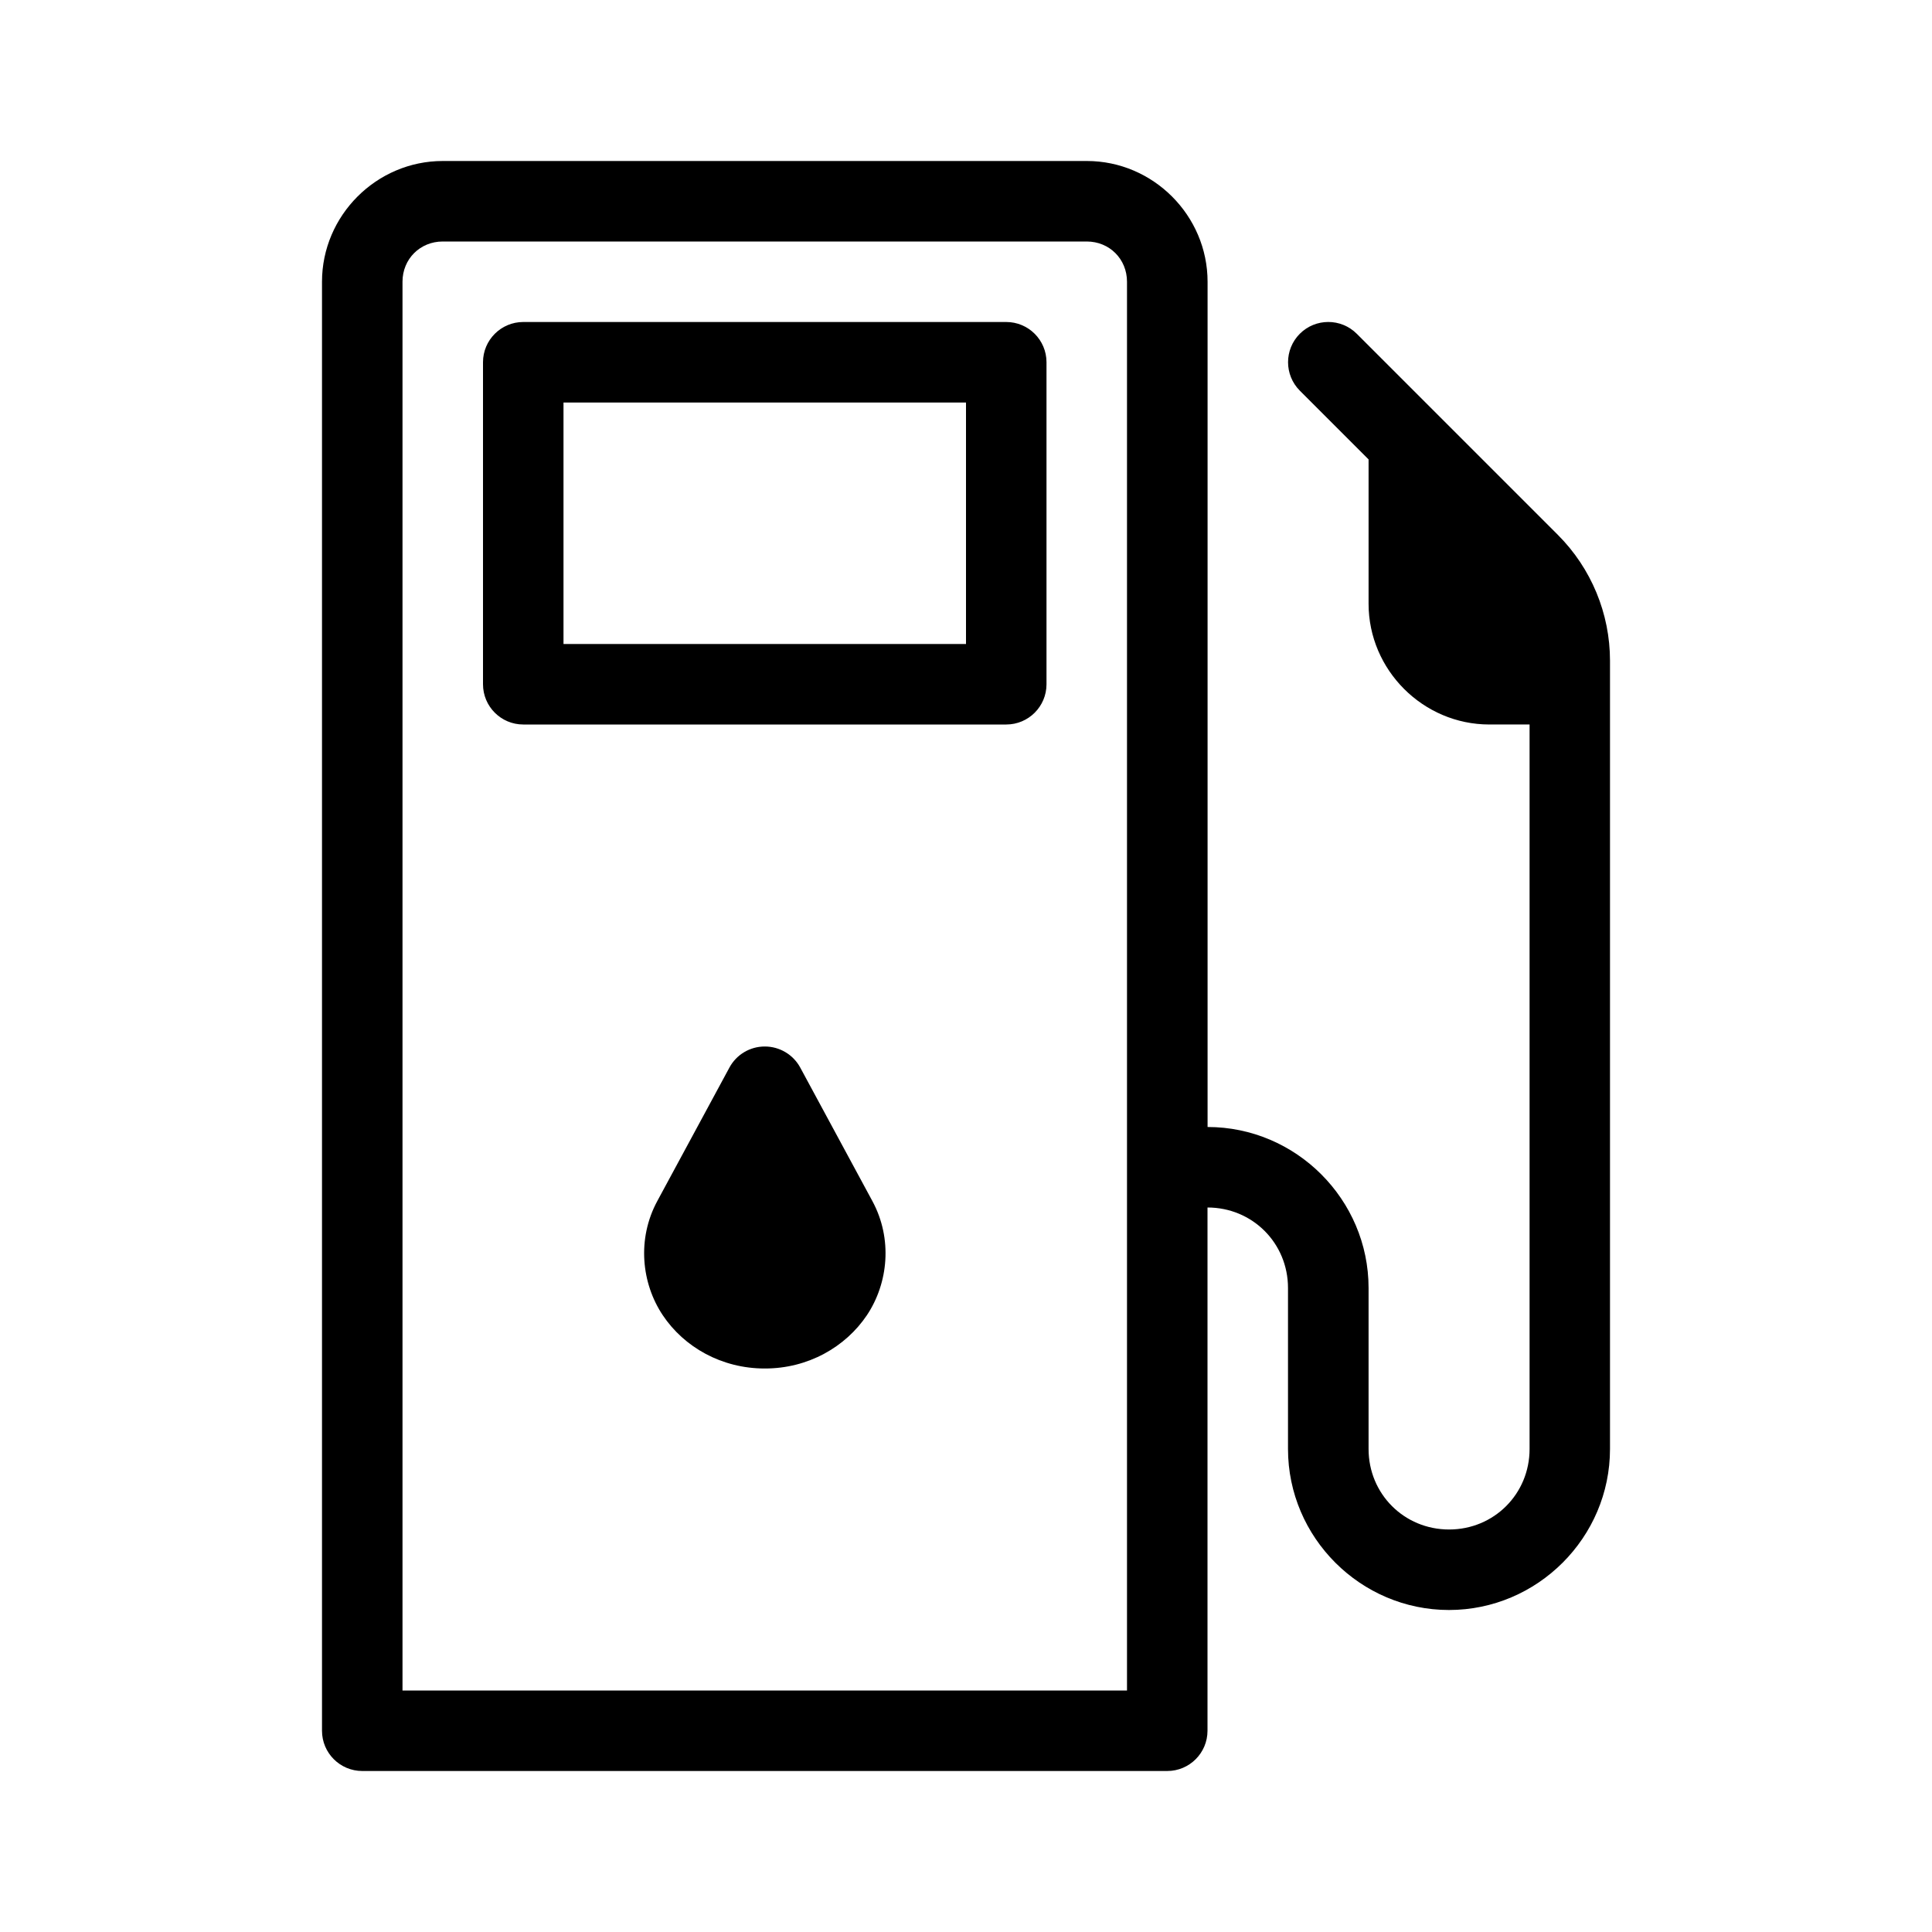
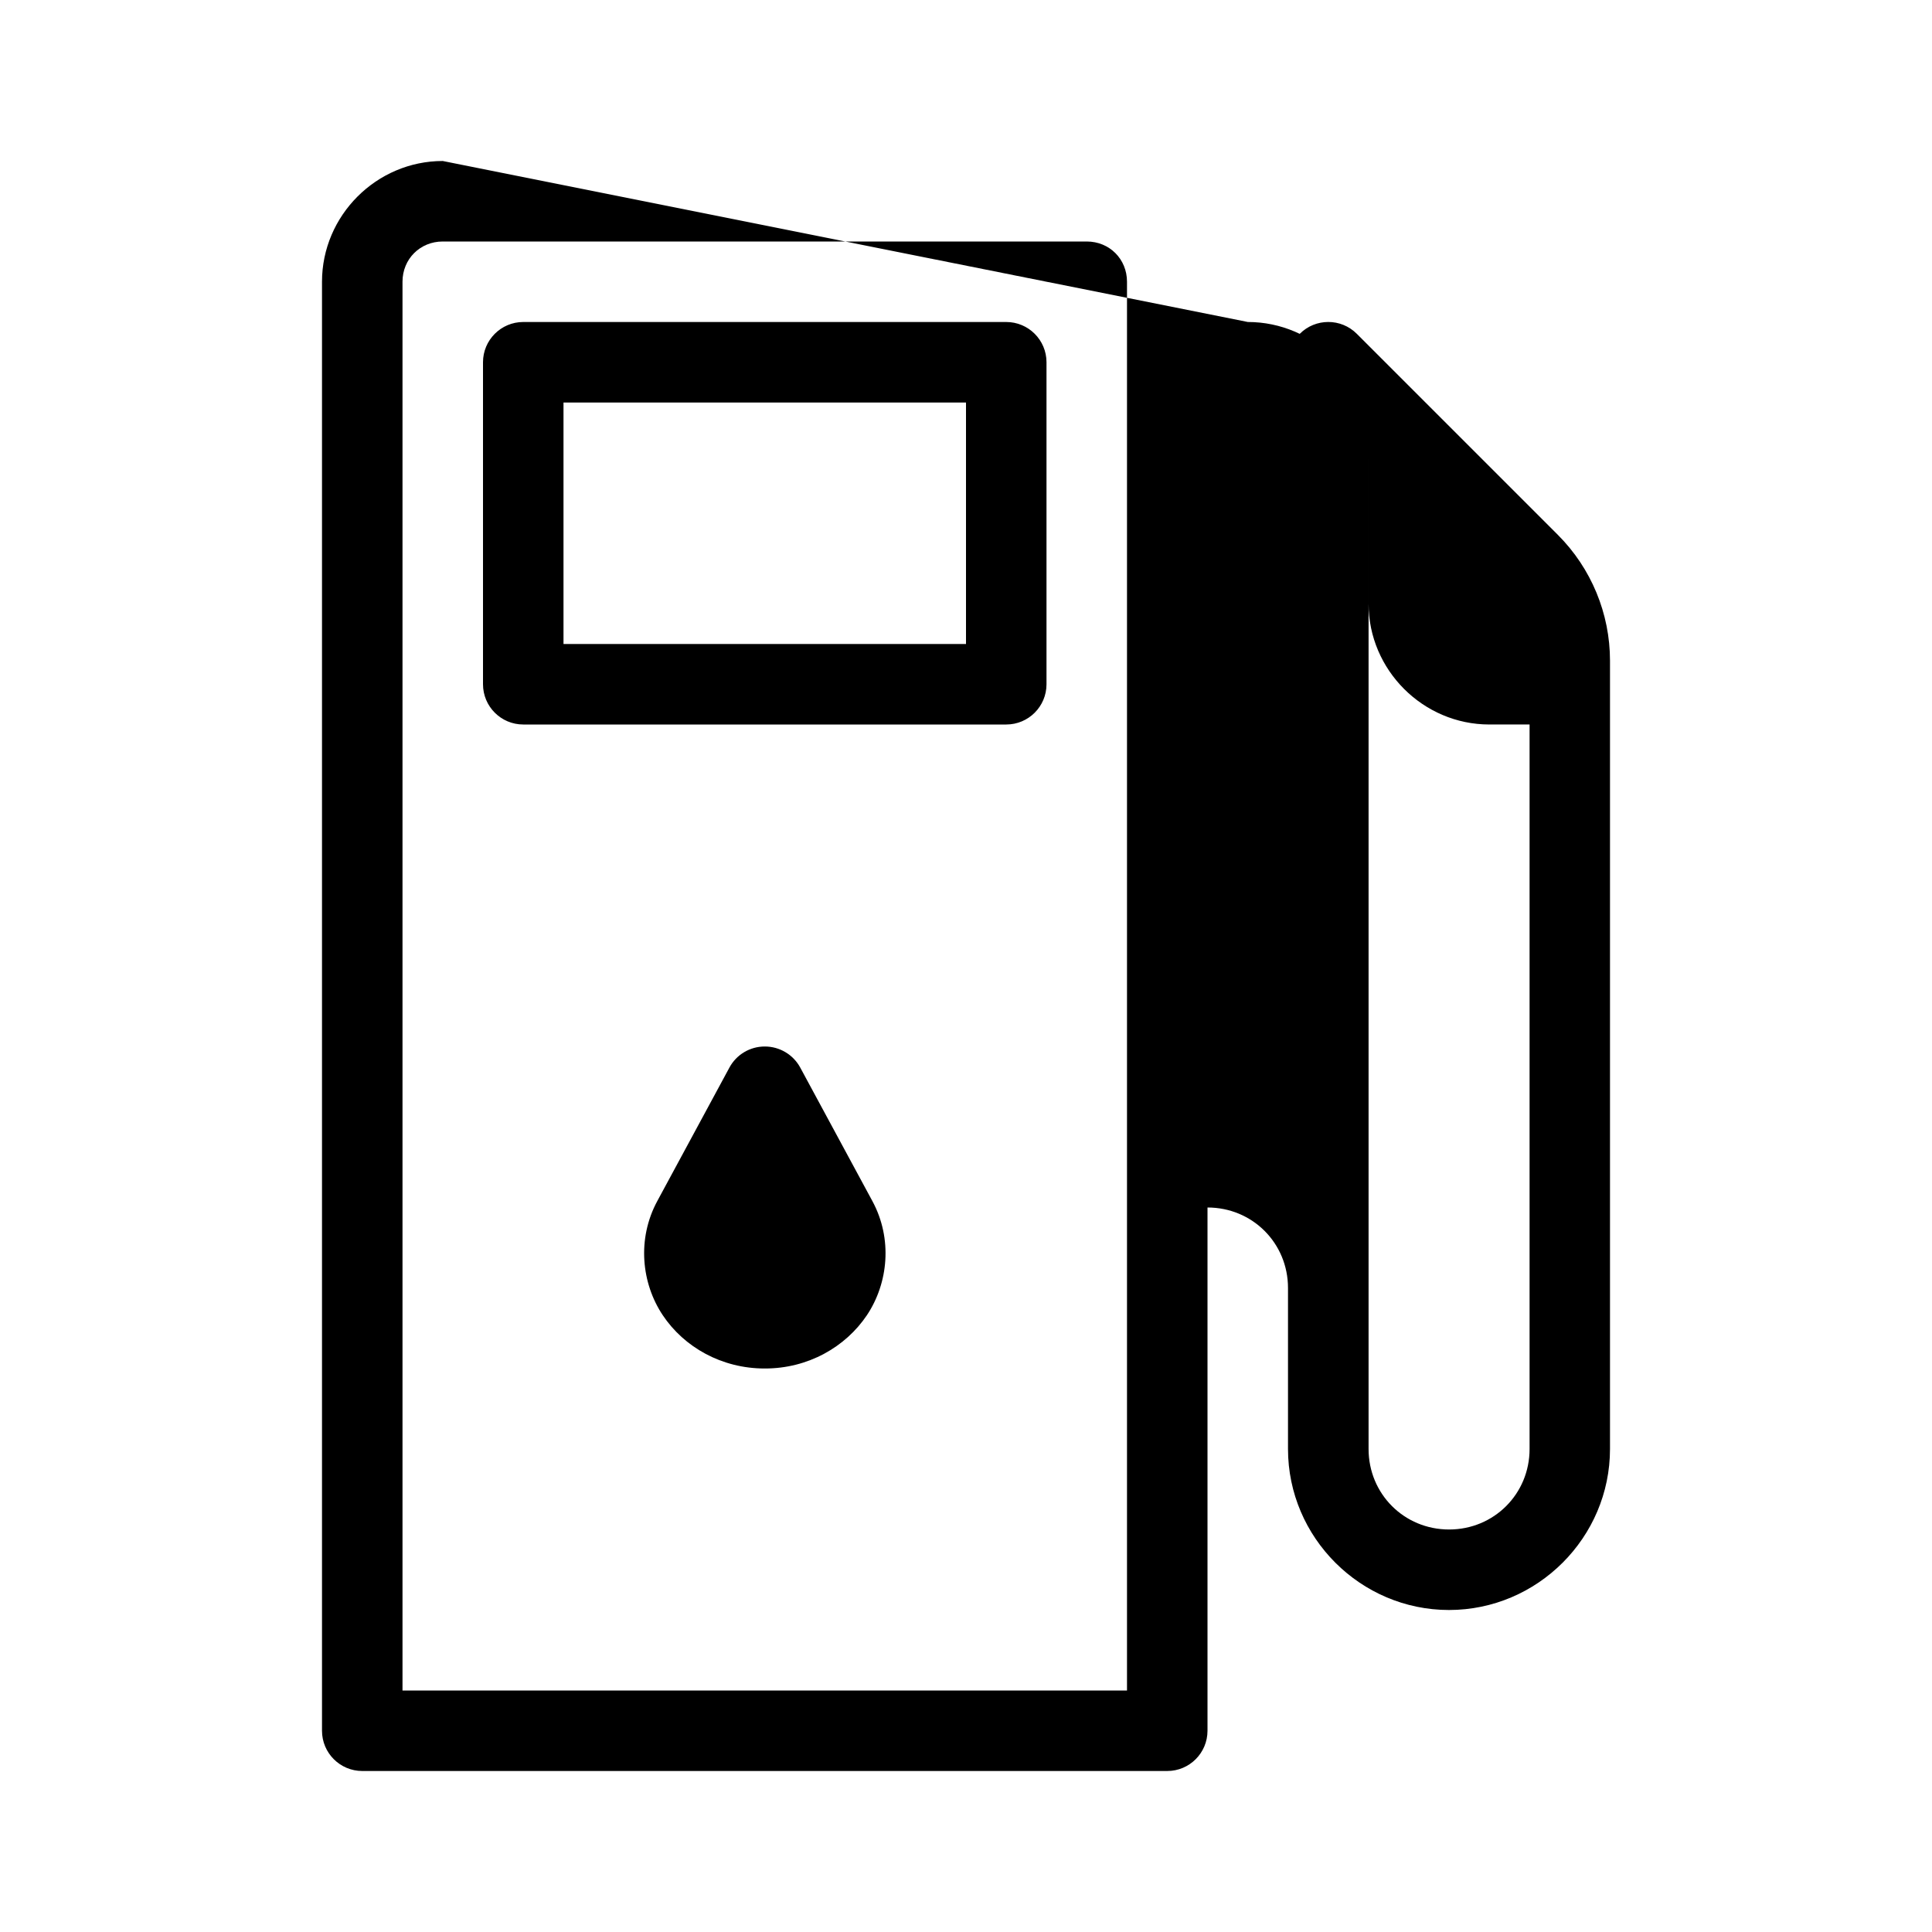
<svg xmlns="http://www.w3.org/2000/svg" id="svg1" height="24" viewBox="0 0 24 24" width="24">
-   <path id="path68" d="m5.5 2c-.823 0-1.5.677-1.5 1.5v18c0.0.276.224.5.5.5h10c.276-0.0.5-.224.5-.5v-6.5c.558 0 1 .442 1 1v2c0 1.099.901 2 2 2s2-.901 2-2v-9.793c0-.585-.233-1.147-.646-1.561-.834-.833-1.667-1.666-2.5-2.5-.195-.195-.512-.195-.707 0-.195.195-.195.512 0 .707l.854.854v1.793c0 .823.677 1.5 1.5 1.5h.5v9c0 .558-.442 1-1 1s-1-.442-1-1v-2c0-1.099-.901-2-2-2v-10.5c0-.823-.677-1.5-1.5-1.5zm0 1h8c.282 0 .5.218.5.5v17.5h-9v-17.5c0-.282.218-.5.5-.5zm1 1c-.276 0-.5.224-.5.5v4c0.0.276.224.5.5.5h6c.276-0.0.5-.224.5-.5v-4c-0-.276-.224-.5-.5-.5zm.5 1h5v3h-5zm2.5 8c-.183 0-.352.1-.439.262l-.896 1.658c-.254.47-.197 1.021.068 1.418.265.397.733.663 1.268.662.535.001 1.002-.266 1.268-.662.265-.397.322-.948.068-1.418l-.896-1.658c-.087-.161-.256-.262-.44-.262z" stroke-linecap="round" stroke-linejoin="round" />
+   <path id="path68" d="m5.5 2c-.823 0-1.5.677-1.5 1.5v18c0.0.276.224.5.5.5h10c.276-0.0.5-.224.5-.5v-6.5c.558 0 1 .442 1 1v2c0 1.099.901 2 2 2s2-.901 2-2v-9.793c0-.585-.233-1.147-.646-1.561-.834-.833-1.667-1.666-2.5-2.5-.195-.195-.512-.195-.707 0-.195.195-.195.512 0 .707l.854.854v1.793c0 .823.677 1.5 1.5 1.5h.5v9c0 .558-.442 1-1 1s-1-.442-1-1v-2v-10.5c0-.823-.677-1.5-1.5-1.5zm0 1h8c.282 0 .5.218.5.5v17.5h-9v-17.5c0-.282.218-.5.5-.5zm1 1c-.276 0-.5.224-.5.5v4c0.0.276.224.5.5.5h6c.276-0.0.5-.224.5-.5v-4c-0-.276-.224-.5-.5-.5zm.5 1h5v3h-5zm2.5 8c-.183 0-.352.1-.439.262l-.896 1.658c-.254.47-.197 1.021.068 1.418.265.397.733.663 1.268.662.535.001 1.002-.266 1.268-.662.265-.397.322-.948.068-1.418l-.896-1.658c-.087-.161-.256-.262-.44-.262z" stroke-linecap="round" stroke-linejoin="round" />
</svg>